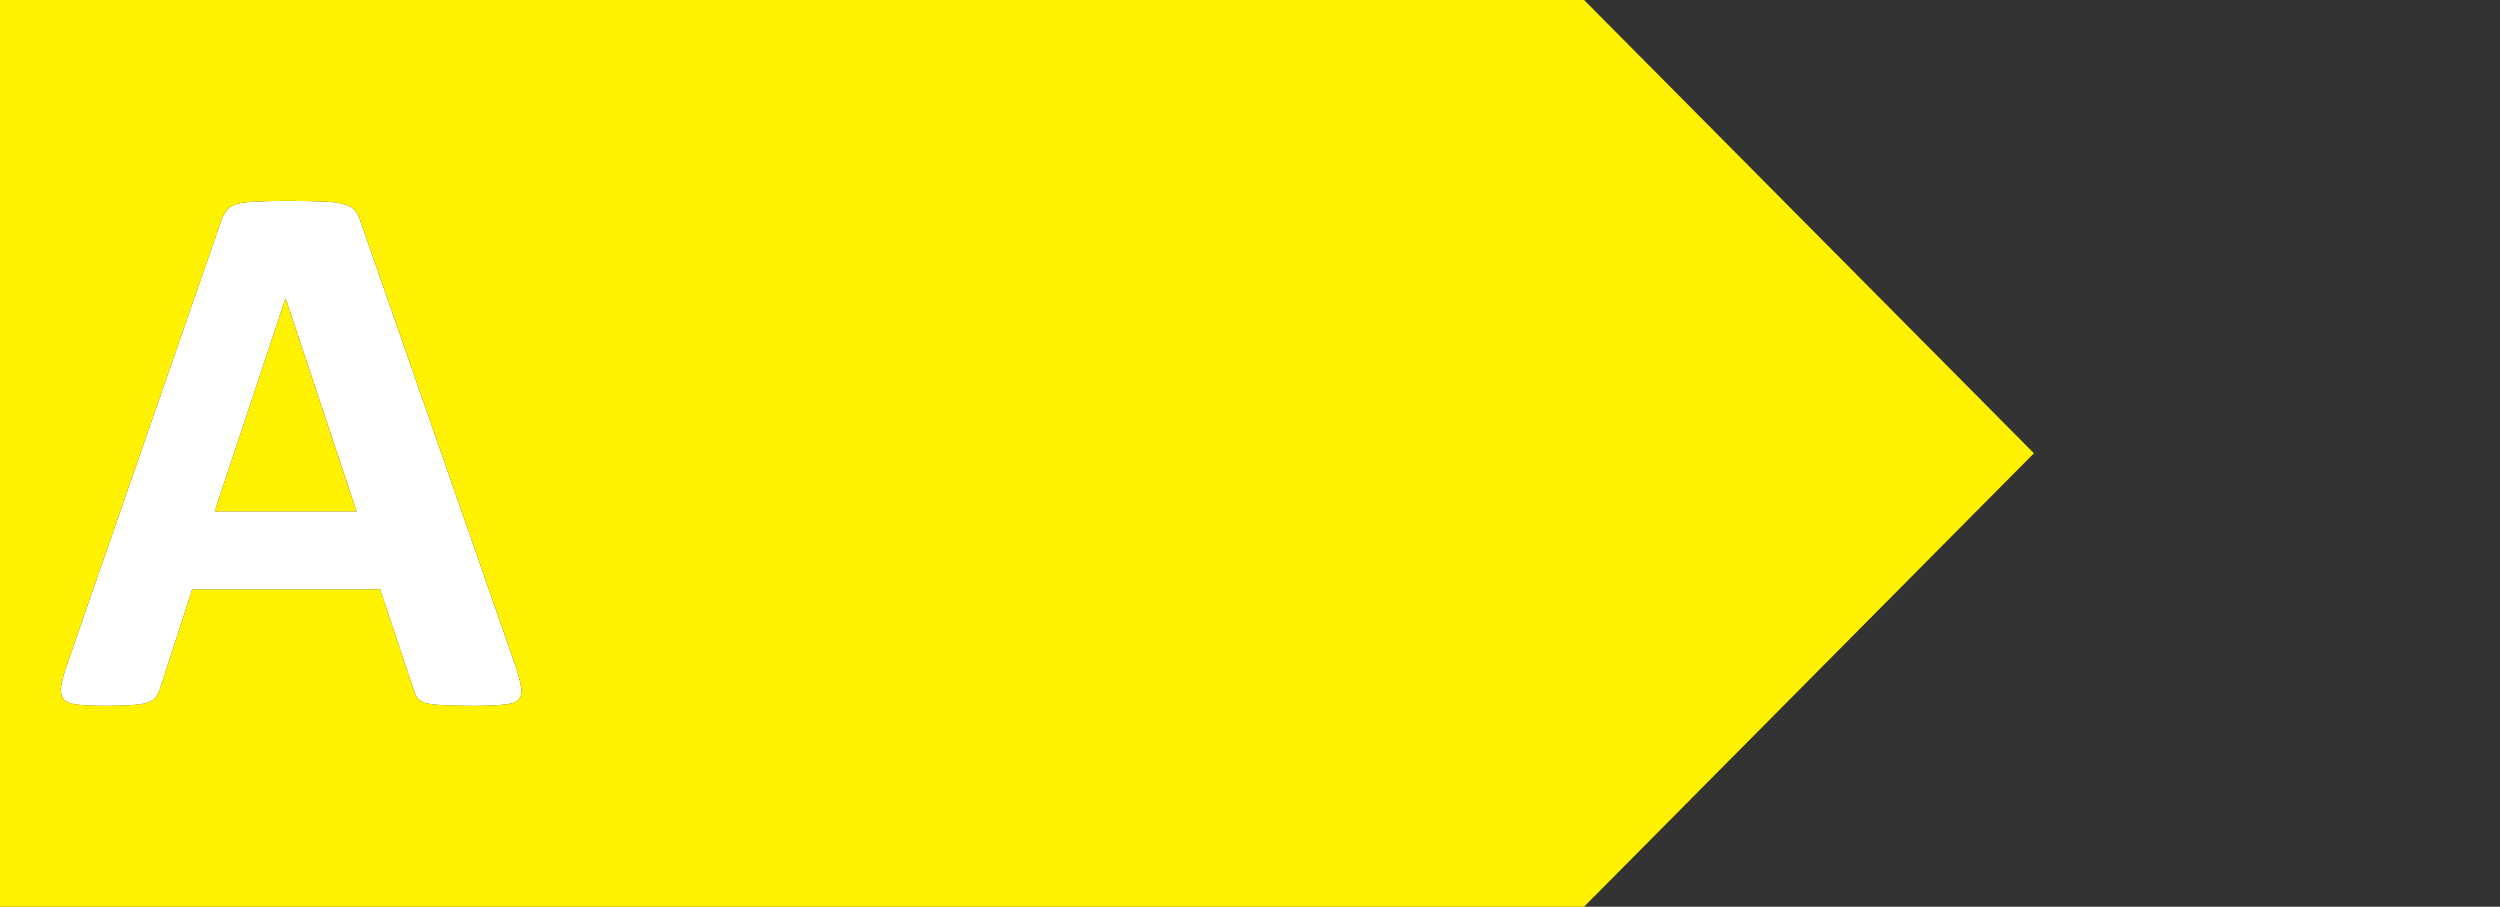
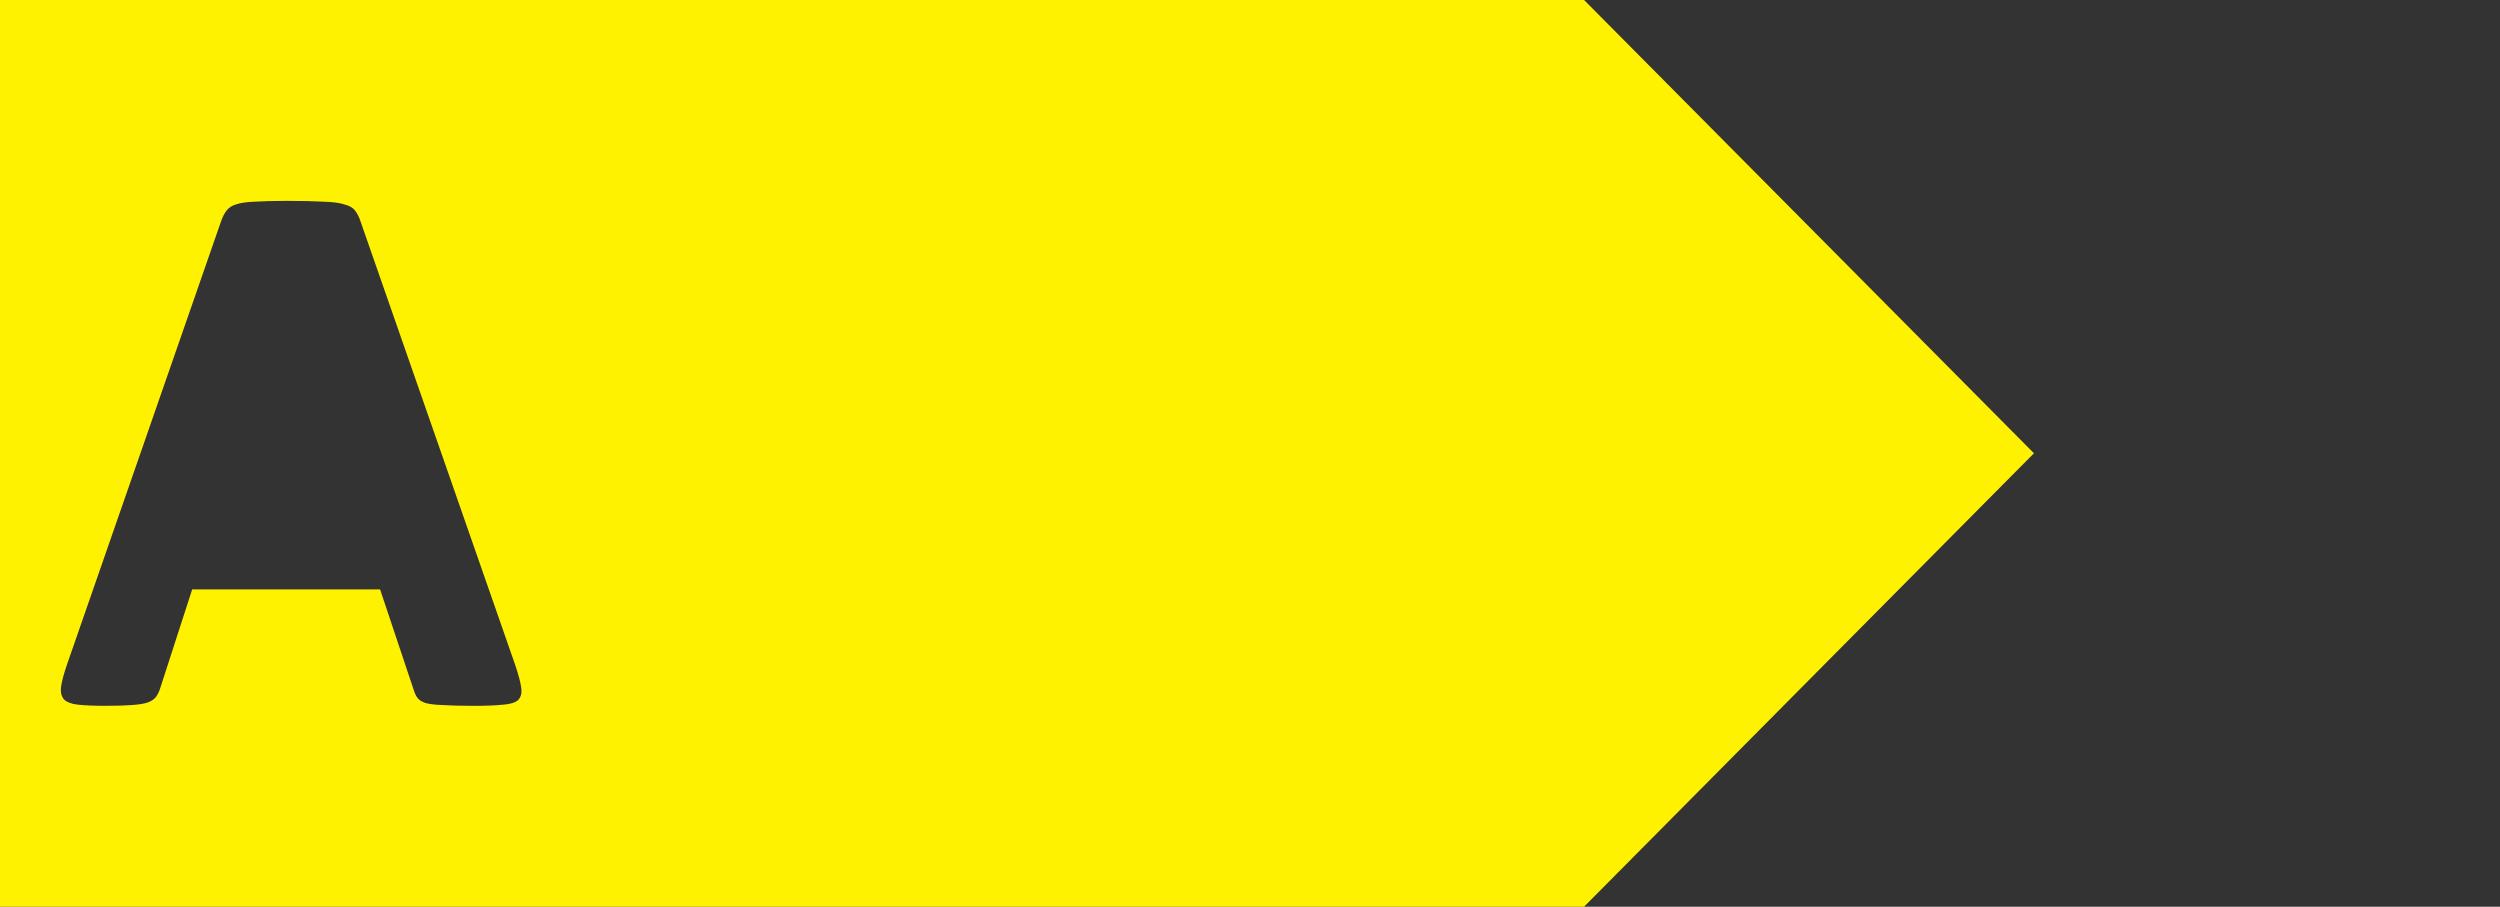
<svg xmlns="http://www.w3.org/2000/svg" id="svg2" viewBox="0 0 889.26 322.53">
  <rect x="0" y="0" width="889.26" height="322.53" fill="#333333" stroke="none" />
  <defs>
    <style>
      .cls-1 {
        fill: #fff200;
      }

      .cls-1, .cls-2 {
        stroke-width: 0px;
      }

      .cls-2 {
        fill: #fff;
      }
    </style>
  </defs>
-   <path class="cls-2" d="m183.33,236.76l-55-157.73c-.55-1.74-1.24-3.12-2.06-4.13-.73-1.01-2.03-1.76-3.87-2.22-1.74-.55-4.22-.86-7.43-.95-3.21-.18-7.51-.28-12.92-.28h0c-4.68,0-8.43.1-11.27.28-2.84.09-5.11.4-6.76.95-1.56.46-2.7,1.21-3.43,2.22-.73.92-1.38,2.15-1.93,3.71L23.8,236.48c-1.1,3.21-1.79,5.78-2.06,7.71-.27,1.93.06,3.44.98,4.54.92,1.01,2.57,1.66,4.95,1.93,2.38.27,5.68.41,9.9.41,3.94,0,7.11-.1,9.49-.28,2.48-.18,4.34-.5,5.62-.95,1.38-.55,2.34-1.24,2.89-2.06.64-.92,1.15-2.02,1.52-3.3l11.27-34.81h66.84l11.96,35.76c.37,1.19.84,2.16,1.39,2.89.55.73,1.51,1.32,2.89,1.78,1.38.37,3.34.6,5.91.7,2.66.18,6.33.28,11.01.28s8-.14,10.57-.41c2.57-.18,4.35-.73,5.36-1.65,1.01-1.01,1.38-2.48,1.11-4.41-.28-1.93-.96-4.54-2.06-7.84Zm-106.98-54.87l25.17-75.63h.13l25.17,75.63h-50.46Z" />
-   <polygon class="cls-1" points="101.52 106.26 76.35 181.89 126.81 181.89 101.65 106.26 101.52 106.26" />
  <path class="cls-1" d="m723.49,161.24L563.46,0H0v322.52h563.46l160.02-161.29ZM184.29,249.01c-1.01.92-2.8,1.47-5.36,1.65-2.57.27-6.08.41-10.57.41s-8.35-.11-11.01-.28c-2.57-.09-4.53-.33-5.91-.7-1.38-.46-2.34-1.05-2.89-1.78-.55-.73-1.03-1.7-1.39-2.89l-11.96-35.76h-66.84l-11.27,34.81c-.37,1.28-.88,2.38-1.52,3.3-.55.83-1.51,1.51-2.89,2.06-1.28.46-3.15.77-5.62.95-2.38.18-5.55.28-9.49.28-4.22,0-7.52-.14-9.9-.41-2.38-.27-4.03-.93-4.95-1.93-.92-1.1-1.25-2.61-.98-4.54.28-1.93.96-4.5,2.06-7.71l54.87-157.86c.55-1.56,1.2-2.8,1.93-3.71.73-1.01,1.87-1.76,3.43-2.22,1.65-.55,3.91-.86,6.76-.95,2.84-.18,6.59-.28,11.27-.28h0c5.41,0,9.71.11,12.92.28,3.21.09,5.68.4,7.43.95,1.83.46,3.13,1.21,3.87,2.22.83,1.01,1.51,2.38,2.06,4.13l55,157.73c1.1,3.3,1.79,5.91,2.06,7.84.27,1.93-.1,3.4-1.11,4.41Z" />
</svg>